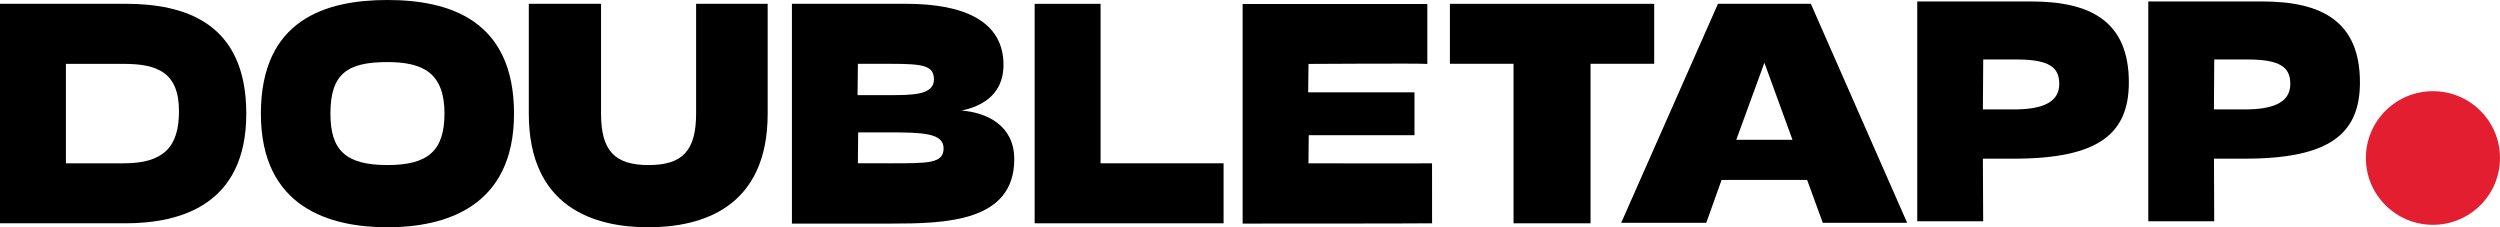
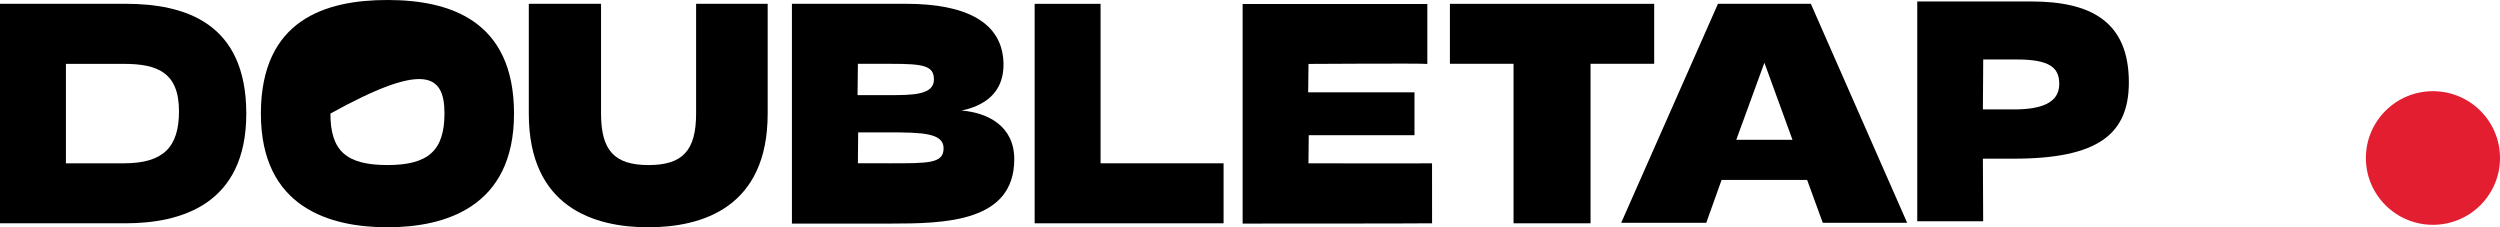
<svg xmlns="http://www.w3.org/2000/svg" width="242" height="22" viewBox="0 0 242 22" fill="none">
  <path d="M235.508 21.762C239.094 21.762 242 18.866 242 15.294C242 11.723 239.094 8.827 235.508 8.827C231.923 8.827 229.017 11.723 229.017 15.294C229.017 18.866 231.923 21.762 235.508 21.762Z" fill="#E31E30" />
  <path d="M0 21.615V0.367H12.137C17.879 0.367 23.841 2.177 23.841 11C23.841 19.823 17.483 21.615 12.137 21.615H0ZM6.381 15.808H11.999C15.84 15.808 17.326 14.218 17.326 10.766C17.326 7.008 15.233 6.183 11.999 6.183H6.381V15.808Z" fill="black" />
  <path d="M118.442 15.808H106.535V0.371H100.154V21.615H118.442V15.808Z" fill="black" />
  <path d="M93.082 10.702C96.013 10.079 97.168 8.378 97.14 6.178C97.076 2.113 93.441 0.367 87.7 0.367H76.658V21.643H86.172C91.513 21.643 98.18 21.496 98.18 15.409C98.185 12.183 95.585 10.899 93.082 10.702ZM83.043 6.178H86.264C89.337 6.178 90.405 6.339 90.405 7.696C90.405 9.217 88.275 9.208 86.011 9.208H83.011L83.043 6.178ZM86.039 15.803H83.043L83.071 12.815H86.066C89.287 12.815 91.339 12.875 91.339 14.355C91.339 15.835 89.88 15.808 86.034 15.808L86.039 15.803Z" fill="black" />
  <path d="M191.944 15.359H194.944C203.055 15.359 206.073 13.008 206.073 7.98C206.073 2.081 202.392 0.142 196.632 0.142H185.59V21.418H191.971L191.944 15.359ZM191.976 5.757H195.197C198.44 5.757 199.337 6.554 199.337 8.135C199.337 10.01 197.497 10.592 194.944 10.592H191.944L191.976 5.757Z" fill="black" />
-   <path d="M214.313 15.359H217.308C225.424 15.359 228.442 13.008 228.442 7.98C228.442 2.081 224.761 0.142 219.001 0.142H207.954V21.418H214.336L214.313 15.359ZM214.34 5.757H217.561C220.804 5.757 221.702 6.554 221.702 8.135C221.702 10.01 219.861 10.592 217.303 10.592H214.308L214.34 5.757Z" fill="black" />
-   <path d="M37.506 0C31.566 0 25.254 1.87 25.254 11C25.254 20.13 31.98 22 37.506 22C43.031 22 49.757 20.093 49.757 11C49.757 1.907 43.445 0 37.506 0ZM37.506 15.977C33.466 15.977 31.985 14.557 31.985 10.991C31.985 7.104 33.659 6.009 37.506 6.009C40.998 6.009 43.026 7.104 43.026 10.991C43.017 14.557 41.481 15.977 37.506 15.977Z" fill="black" />
+   <path d="M37.506 0C31.566 0 25.254 1.87 25.254 11C25.254 20.13 31.98 22 37.506 22C43.031 22 49.757 20.093 49.757 11C49.757 1.907 43.445 0 37.506 0ZM37.506 15.977C33.466 15.977 31.985 14.557 31.985 10.991C40.998 6.009 43.026 7.104 43.026 10.991C43.017 14.557 41.481 15.977 37.506 15.977Z" fill="black" />
  <path d="M74.311 0.367H67.383V10.991C67.383 14.557 66.094 15.978 62.782 15.978C59.469 15.978 58.181 14.557 58.181 10.991V0.367H51.188V11C51.188 20.089 57.537 22 62.75 22C67.962 22 74.311 20.093 74.311 11V0.367Z" fill="black" />
  <path d="M160.125 0.371H140.351V6.174H146.511V21.615H153.965V6.174H160.125V0.371Z" fill="black" />
  <path fill-rule="evenodd" clip-rule="evenodd" d="M166.299 0.367H175.289L184.61 21.565H176.444L174.93 17.417H166.649L165.167 21.565H156.932L166.299 0.367ZM170.794 6.073L173.513 13.535H168.07L170.794 6.073Z" fill="black" />
  <path d="M138.621 15.808C137.912 15.835 126.659 15.808 126.659 15.808L126.686 13.09H136.923V8.938H126.631L126.663 6.188C126.663 6.188 137.558 6.119 138.165 6.188V0.385C137.862 0.385 120.287 0.385 120.287 0.385V21.642C120.287 21.642 137.802 21.642 138.625 21.615L138.621 15.808Z" fill="black" />
</svg>